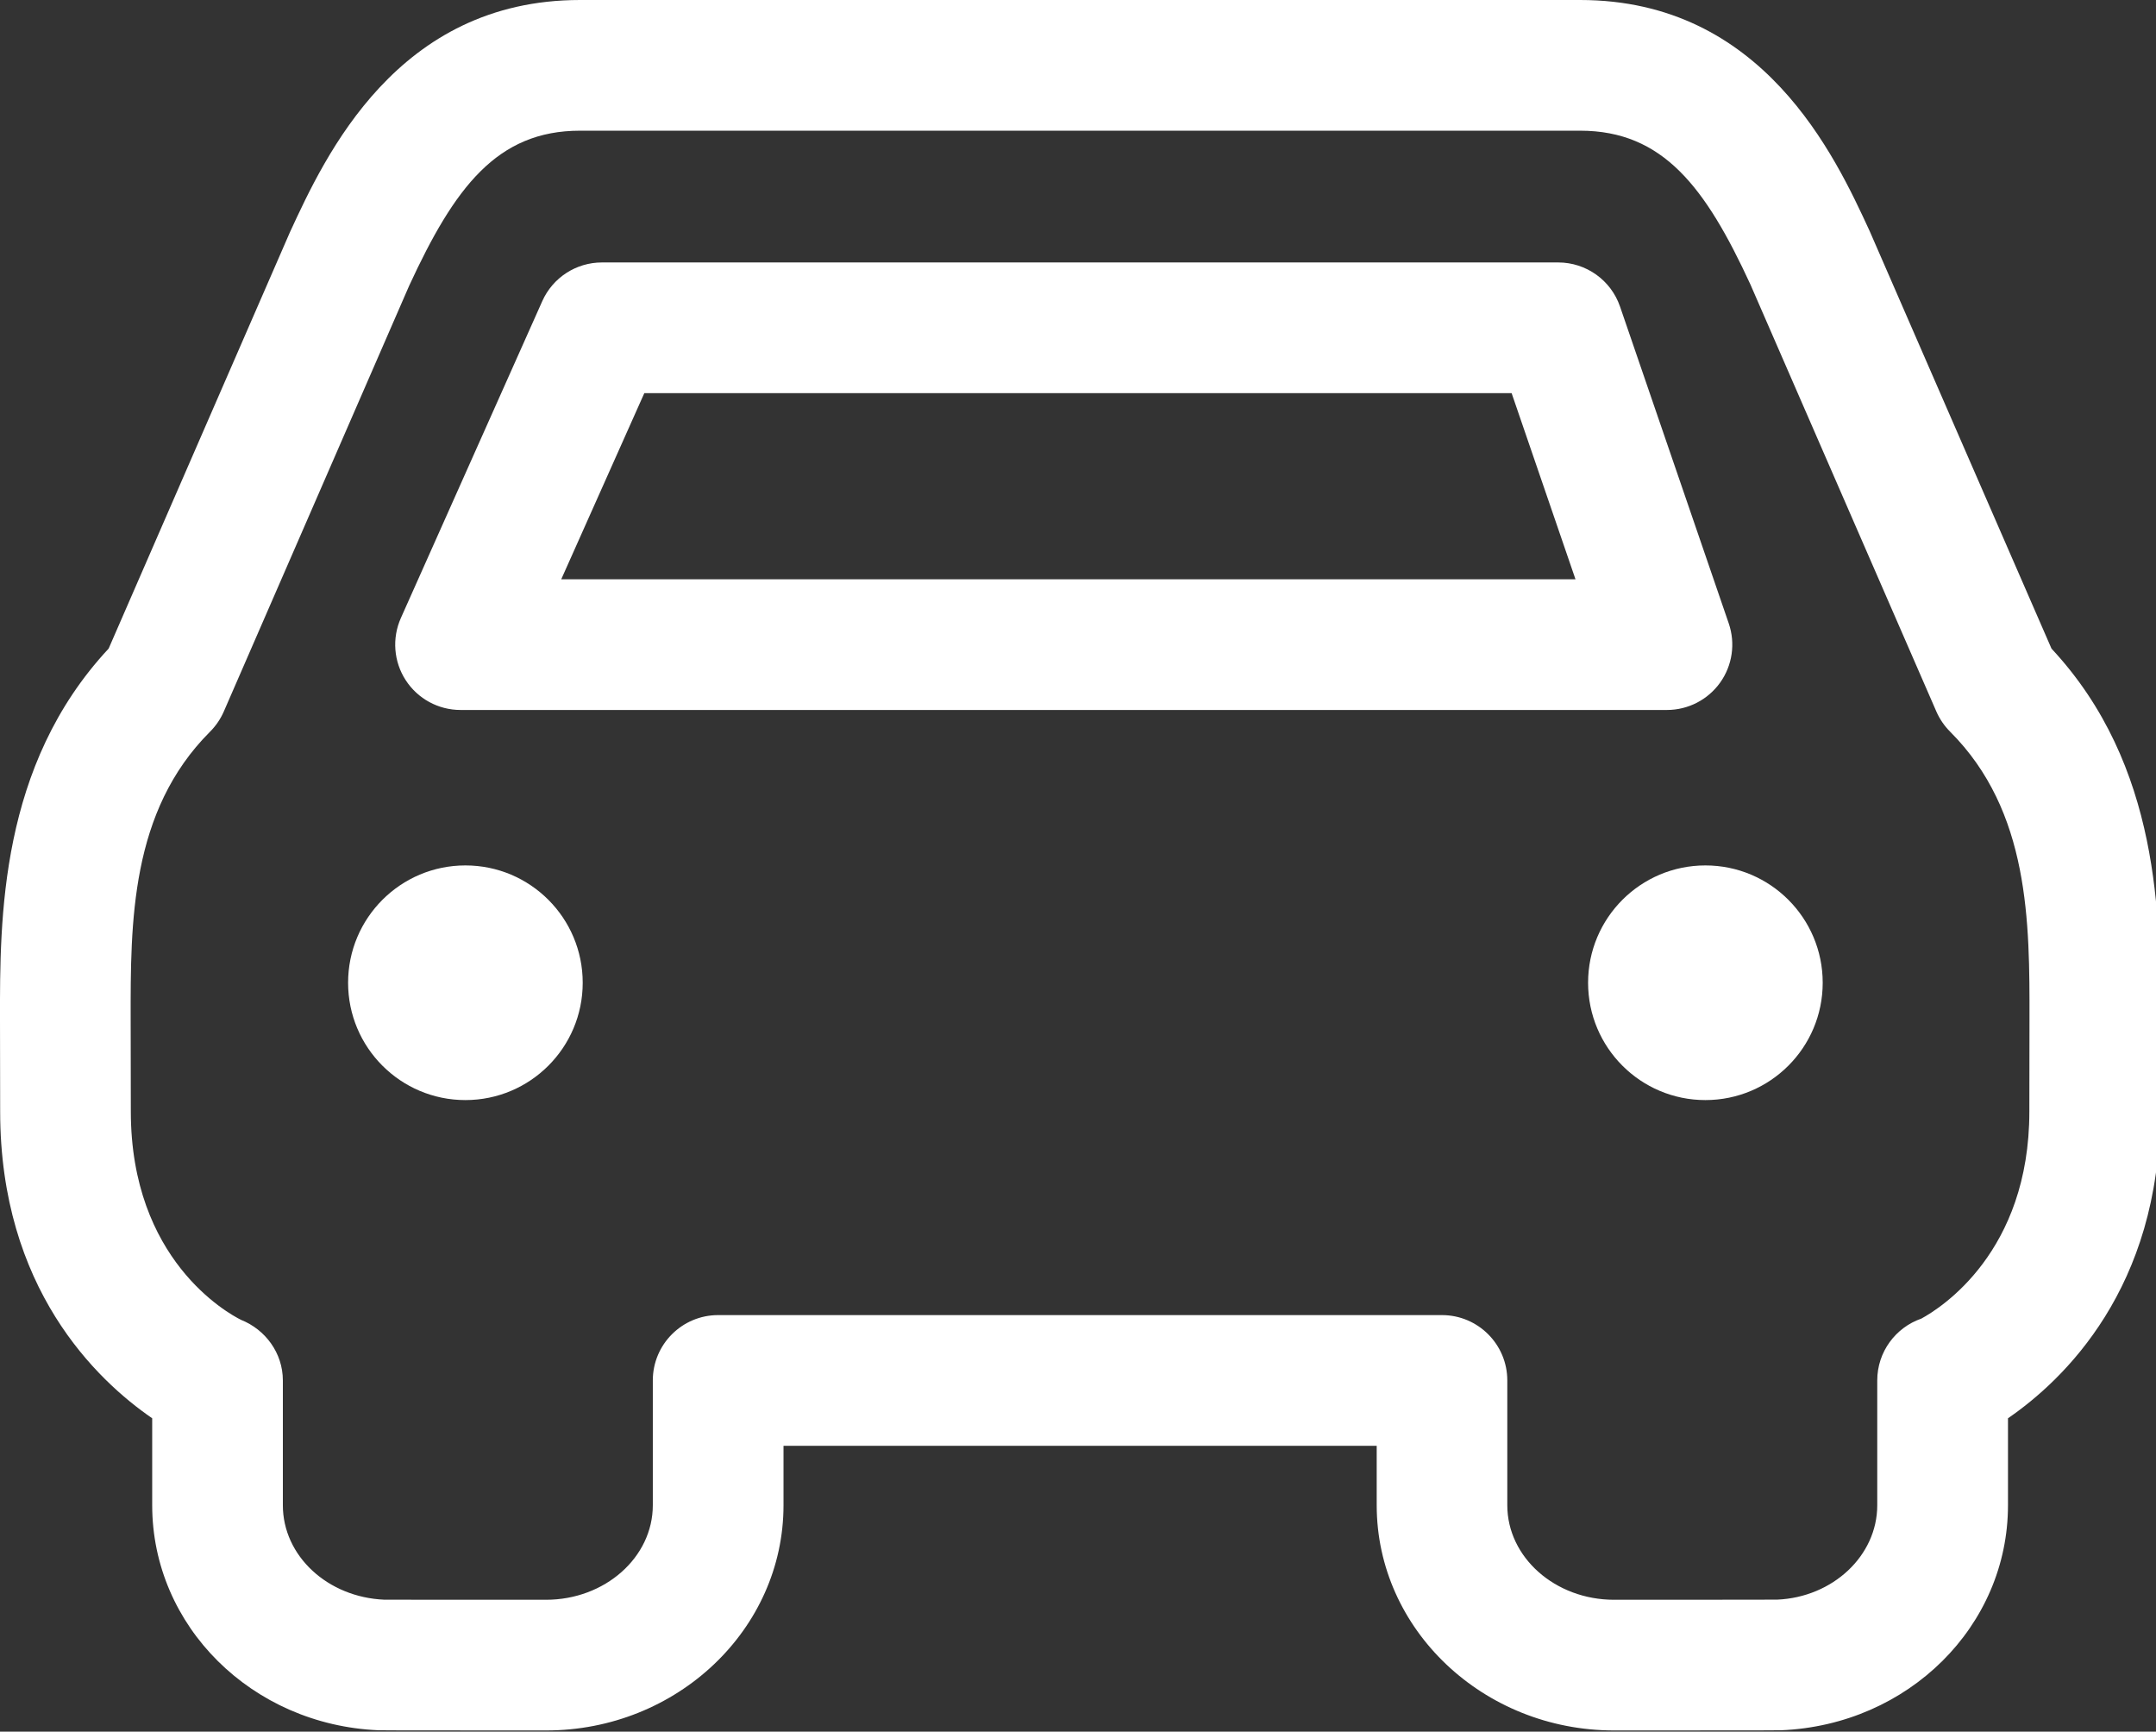
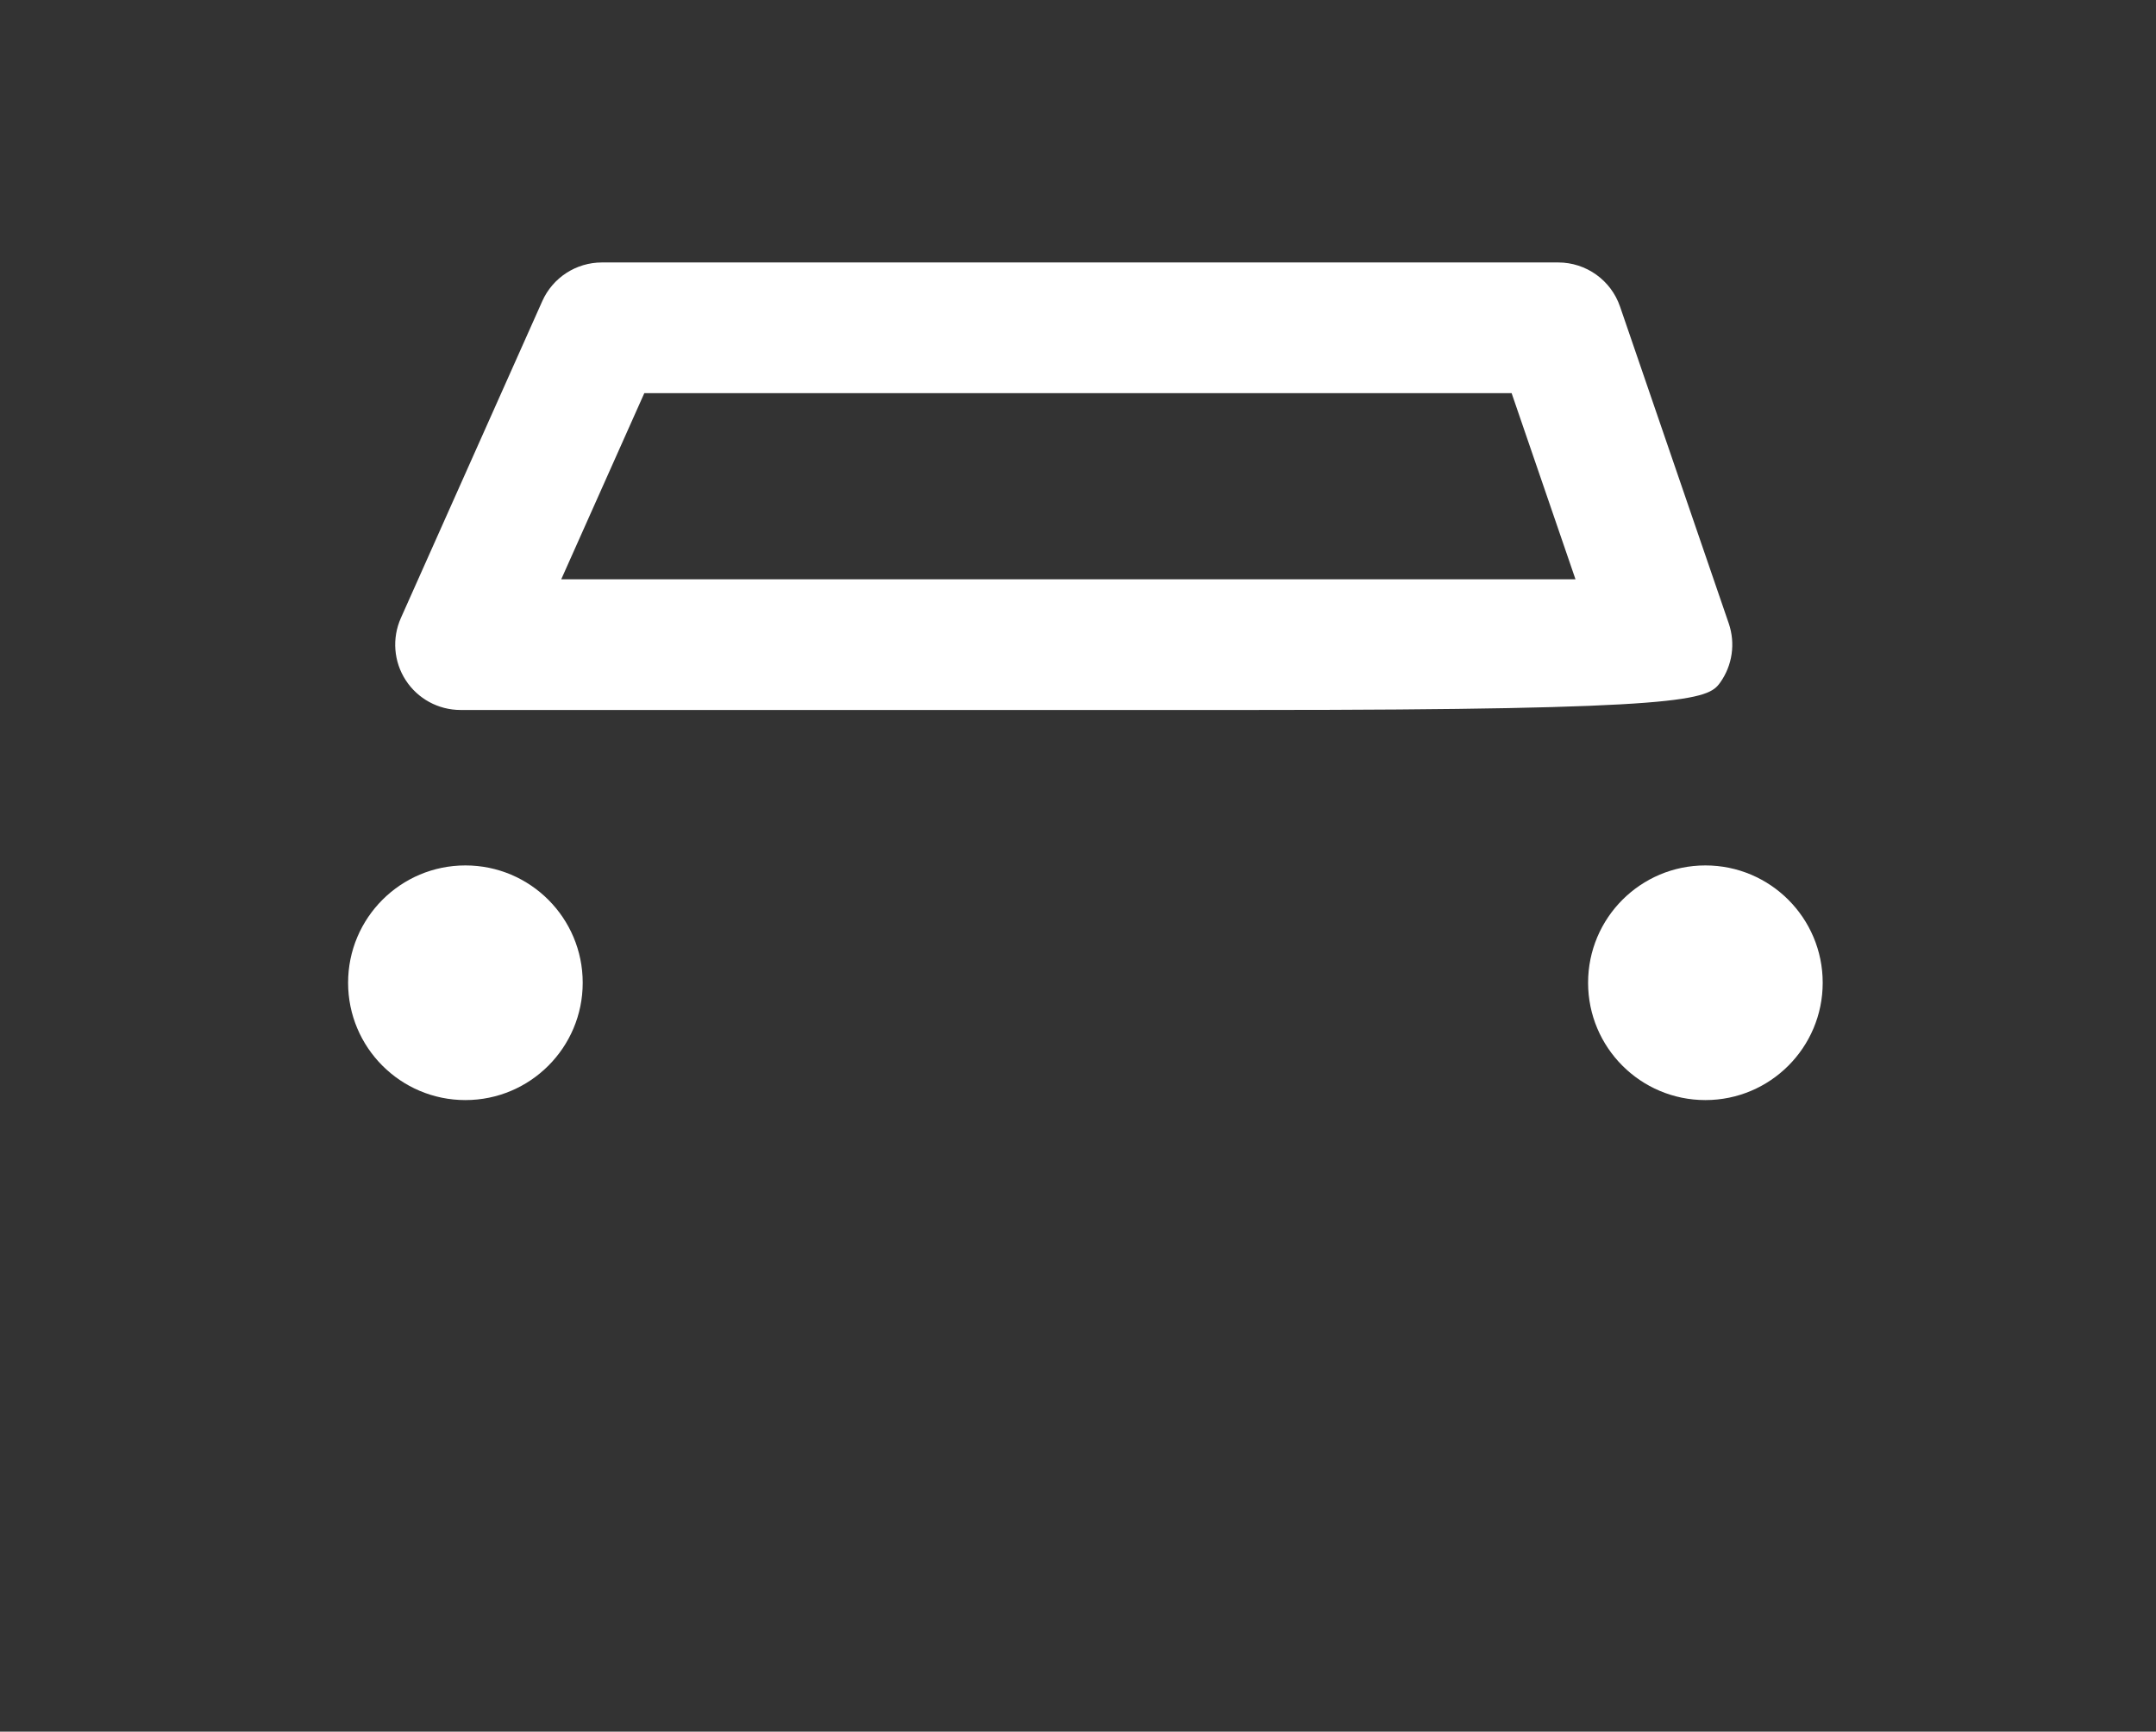
<svg xmlns="http://www.w3.org/2000/svg" version="1.1" x="0px" y="0px" width="66px" height="53px" viewBox="0 0 66 53" enable-background="new 0 0 66 53" xml:space="preserve">
  <rect x="0" y="0" width="66" height="53" fill="#333333" stroke="none" />
  <defs>
</defs>
-   <path fill="#FFFFFF" d="M62.801,19.852L57.232,7.067C56.174,4.773,53.971,0,48.37,0H31.902H29.77H17.757  c-5.601,0-7.804,4.773-8.881,7.106l-5.55,12.745C-0.011,23.43-0.005,28.102,0,31.22l0.005,2.8c0,5.409,2.952,8.219,4.654,9.389  v2.662c0,3.699,3.05,6.724,6.929,6.887c0.063,0.003,0.129,0.006,5.129,0.006c4.008,0,7.268-3.092,7.268-6.893v-1.82h2.059h14.041  h2.059v1.82c0,3.801,3.26,6.893,7.268,6.893c5,0,5.065-0.003,5.115-0.006c3.893-0.163,6.942-3.188,6.942-6.887v-2.662  c1.702-1.17,4.655-3.979,4.655-9.386l0.004-2.803C66.132,28.102,66.138,23.43,62.801,19.852z M62.127,31.215l-0.004,2.805  c0,4.305-2.709,6.014-3.308,6.339c-0.784,0.271-1.348,1.016-1.348,1.892v3.82c0,1.548-1.366,2.817-3.064,2.889  c-0.281,0.004-4.92,0.004-4.993,0.004c-1.802,0-3.268-1.298-3.268-2.893v-3.82c0-1.104-0.896-2-2-2h-4.059H26.043h-4.059  c-1.104,0-2,0.896-2,2v3.82c0,1.595-1.466,2.893-3.268,2.893c-0.079-0.001-4.713,0-4.947-0.002c-1.744-0.073-3.11-1.343-3.11-2.891  v-3.82c0-0.84-0.537-1.559-1.28-1.854c-0.406-0.202-3.374-1.836-3.374-6.38L4,31.215c-0.005-2.991-0.009-6.382,2.43-8.82  c0.177-0.177,0.319-0.386,0.42-0.615l5.676-13.036C13.913,5.739,15.213,4,17.757,4H29.77h2.133H48.37  c2.544,0,3.844,1.739,5.213,4.704l5.694,13.075c0.101,0.229,0.243,0.438,0.42,0.615C62.136,24.833,62.132,28.224,62.127,31.215z" />
-   <path fill="#FFFFFF" d="M52.657,20.893c0.375-0.525,0.474-1.2,0.264-1.812l-3.328-9.697c-0.277-0.808-1.037-1.351-1.892-1.351  h-7.938H26.364h-7.938c-0.789,0-1.505,0.464-1.826,1.185l-4.328,9.697c-0.276,0.619-0.221,1.336,0.148,1.904s1,0.911,1.678,0.911  h13.644h10.647h12.641C51.676,21.73,52.281,21.418,52.657,20.893z M38.389,17.73H27.741H17.181l2.543-5.697h6.641h13.399h6.51  l1.955,5.697H38.389z" />
+   <path fill="#FFFFFF" d="M52.657,20.893c0.375-0.525,0.474-1.2,0.264-1.812l-3.328-9.697c-0.277-0.808-1.037-1.351-1.892-1.351  h-7.938H26.364h-7.938c-0.789,0-1.505,0.464-1.826,1.185l-4.328,9.697c-0.276,0.619-0.221,1.336,0.148,1.904s1,0.911,1.678,0.911  h13.644h10.647C51.676,21.73,52.281,21.418,52.657,20.893z M38.389,17.73H27.741H17.181l2.543-5.697h6.641h13.399h6.51  l1.955,5.697H38.389z" />
  <circle fill="#FFFFFF" cx="14.247" cy="30.079" r="3.591" />
  <circle fill="#FFFFFF" cx="52.206" cy="30.079" r="3.591" />
</svg>